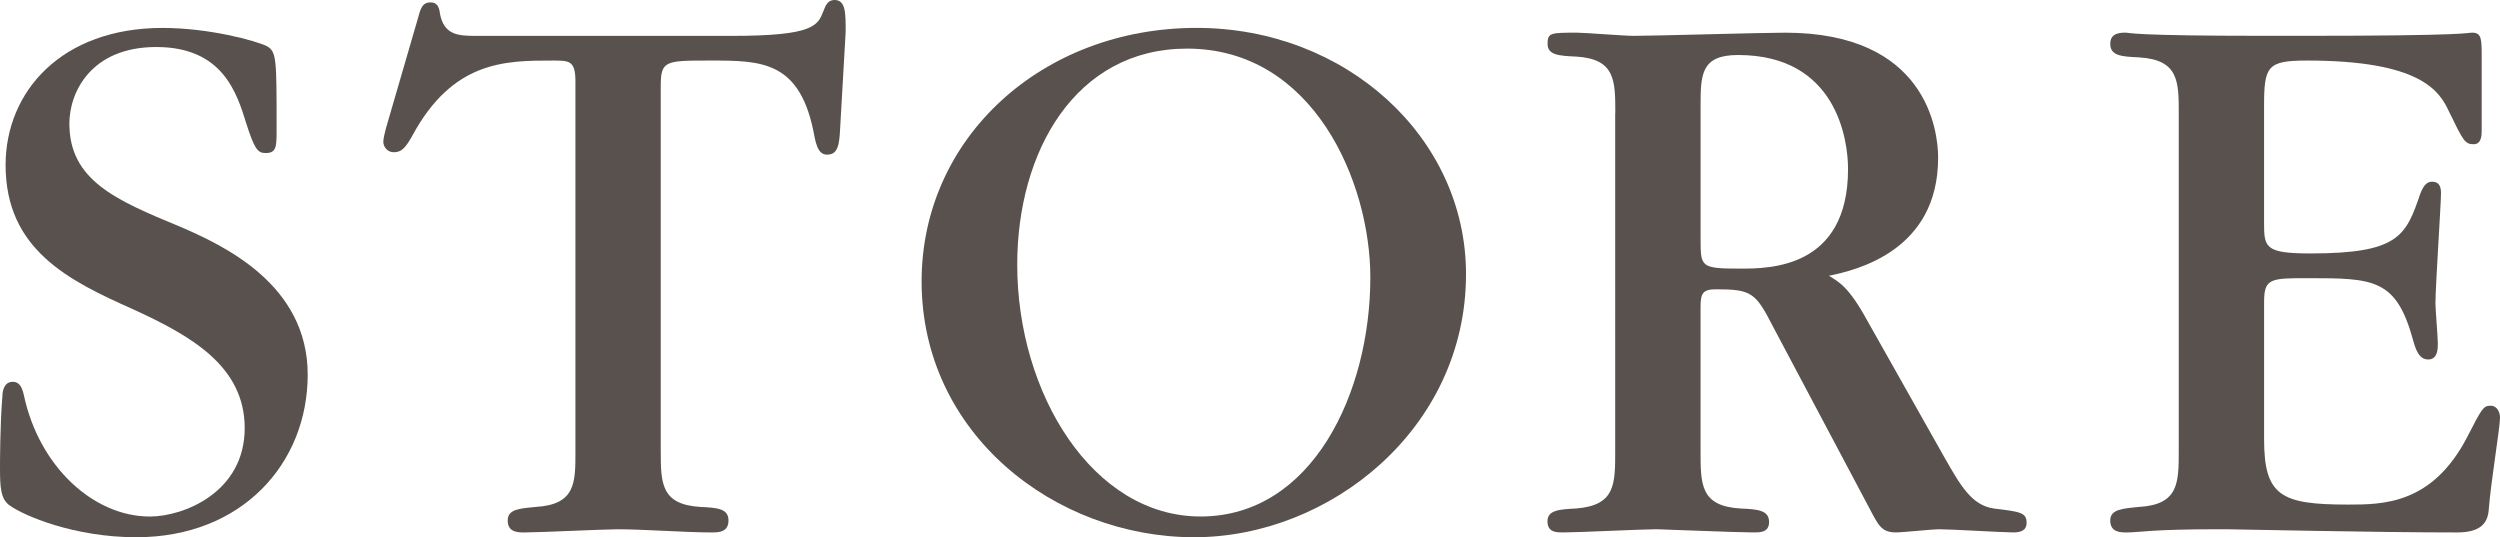
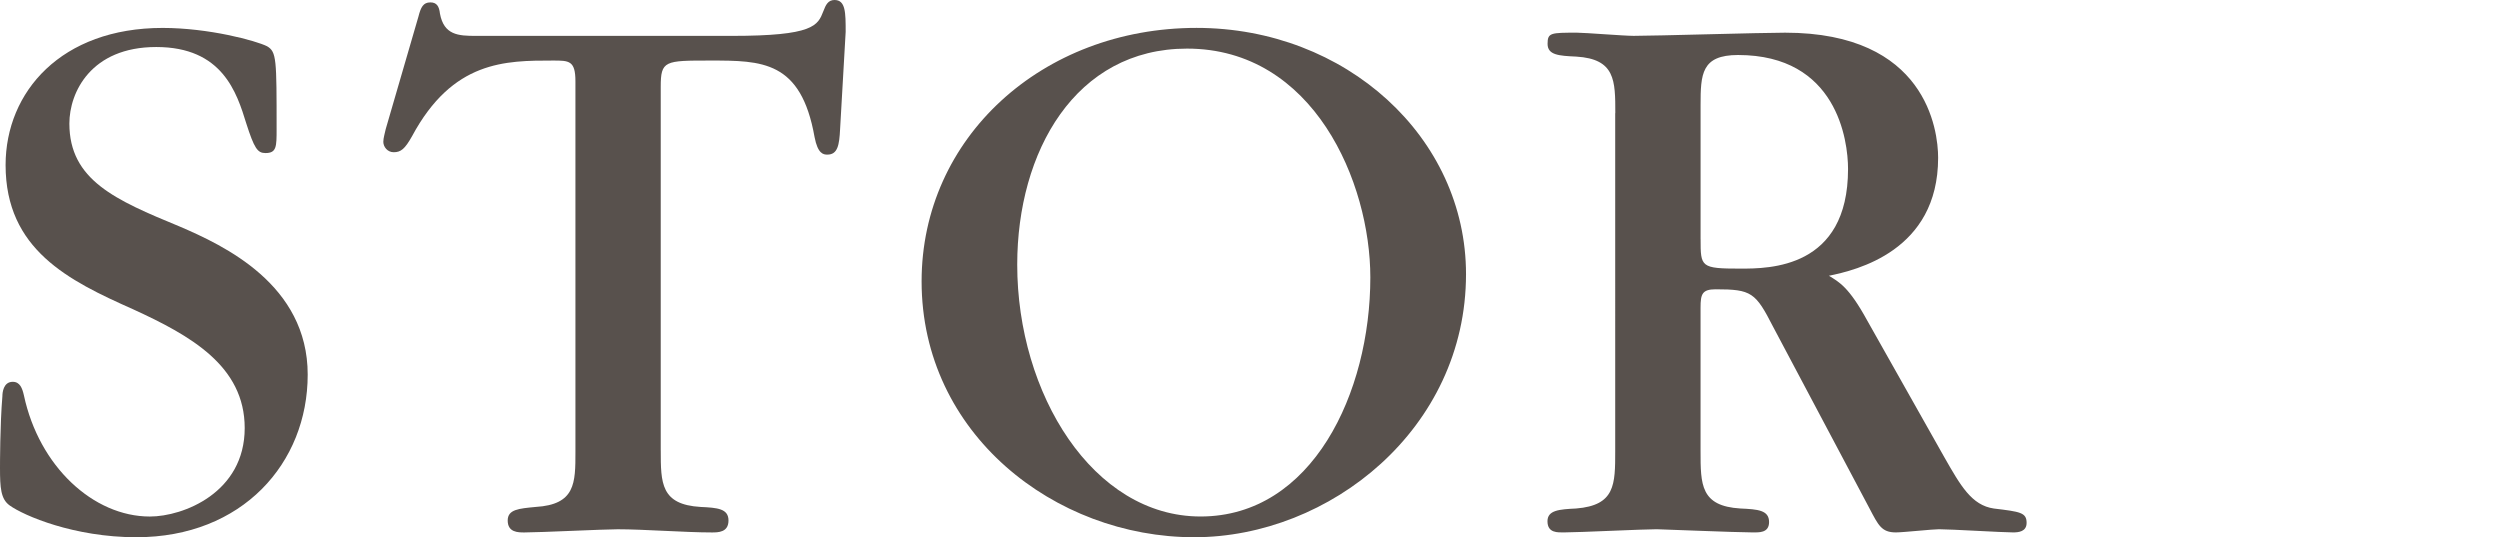
<svg xmlns="http://www.w3.org/2000/svg" version="1.1" id="レイヤー_1" x="0px" y="0px" width="92.939px" height="19.972px" viewBox="0 0 92.939 19.972" enable-background="new 0 0 92.939 19.972" xml:space="preserve">
  <g>
    <path fill="#58514D" d="M5.067,19.972c-2.312,0-4.179-0.8-4.712-1.185C0.029,18.55,0,18.135,0,17.395c0-0.119,0-1.601,0.089-2.668   c0-0.118,0.029-0.533,0.385-0.533c0.267,0,0.355,0.237,0.415,0.504c0.563,2.638,2.578,4.504,4.682,4.504   c1.245,0,3.526-0.889,3.526-3.289c0-2.311-2.015-3.437-4.148-4.415c-2.4-1.066-4.741-2.222-4.741-5.363   c0-2.726,2.074-5.097,5.838-5.097c1.719,0,3.467,0.474,3.882,0.681c0.355,0.208,0.355,0.474,0.355,3.082   c0,0.652,0,0.889-0.415,0.889c-0.296,0-0.415-0.178-0.711-1.097C8.801,3.437,8.268,1.748,5.808,1.748   c-2.43,0-3.229,1.689-3.229,2.845c0,2.104,1.719,2.845,4.089,3.823c1.659,0.711,4.771,2.163,4.771,5.512   C11.438,17.217,9.008,19.972,5.067,19.972z" />
    <path fill="#58514D" d="M24.564,16.742c0,1.215,0,2.016,1.481,2.104c0.622,0.029,1.037,0.06,1.037,0.504s-0.386,0.444-0.622,0.444   c-0.979,0-2.52-0.118-3.497-0.118c-0.504,0-2.904,0.118-3.467,0.118c-0.237,0-0.622,0-0.622-0.444c0-0.414,0.414-0.444,1.037-0.504   c1.481-0.088,1.481-0.889,1.481-2.045V3.022c0-0.771-0.237-0.771-0.83-0.771c-1.777,0-3.733,0-5.245,2.815   c-0.267,0.474-0.414,0.593-0.682,0.593c-0.236,0-0.385-0.208-0.385-0.385c0-0.148,0.06-0.326,0.089-0.474l1.215-4.178   C15.645,0.267,15.733,0.089,16,0.089c0.237,0,0.326,0.148,0.355,0.415c0.148,0.8,0.682,0.83,1.334,0.83h9.512   c3.053,0,3.2-0.385,3.408-0.918C30.698,0.178,30.787,0,31.024,0c0.414,0,0.414,0.474,0.414,1.185L31.231,4.8   c-0.029,0.593-0.089,0.948-0.475,0.948c-0.147,0-0.355-0.03-0.474-0.652c-0.504-2.845-1.956-2.845-3.882-2.845   c-1.689,0-1.837,0-1.837,0.978V16.742z" />
    <path fill="#58514D" d="M44.395,19.972c-5.186,0-10.134-3.852-10.134-9.512c0-5.334,4.475-9.423,10.223-9.423   c5.542,0,10.016,4.06,10.016,9.156C54.499,15.941,49.433,19.972,44.395,19.972z M44.128,1.807c-4.148,0-6.312,3.823-6.312,8.031   c0,4.801,2.815,9.363,6.815,9.363c4.148,0,6.312-4.593,6.312-8.889C50.943,6.786,48.84,1.807,44.128,1.807z" />
    <path fill="#58514D" d="M60.05,4.208c0-1.215,0-2.015-1.452-2.104c-0.652-0.029-1.066-0.059-1.066-0.474   c0-0.415,0.118-0.415,1.096-0.415c0.297,0,1.749,0.118,2.104,0.118c0.8,0,4.741-0.118,5.63-0.118c5.245,0,5.689,3.615,5.689,4.652   c0,3.467-3.052,4.178-4.06,4.385c0.385,0.237,0.74,0.415,1.422,1.66l2.875,5.097c0.593,1.037,1.007,1.778,1.837,1.896   c0.978,0.118,1.215,0.148,1.215,0.533c0,0.326-0.296,0.355-0.504,0.355c-0.385,0-2.312-0.118-2.756-0.118   c-0.236,0-1.333,0.118-1.6,0.118c-0.533,0-0.652-0.267-0.979-0.889l-3.585-6.756c-0.652-1.274-0.8-1.393-2.134-1.393   c-0.504,0-0.563,0.178-0.563,0.682v5.333c0,1.245,0,2.045,1.481,2.134c0.651,0.03,1.066,0.06,1.066,0.504   c0,0.415-0.385,0.385-0.622,0.385c-0.563,0-3.438-0.118-3.556-0.118c-0.504,0-2.904,0.118-3.438,0.118   c-0.237,0-0.622,0.03-0.622-0.415c0-0.414,0.444-0.443,1.066-0.474c1.452-0.118,1.452-0.889,1.452-2.134V4.208z M63.221,8.89   c0,1.037,0,1.096,1.481,1.096c1.066,0,4,0,4-3.704c0-1.067-0.415-4.237-4.089-4.237c-1.363,0-1.393,0.711-1.393,1.867V8.89z" />
-     <path fill="#58514D" d="M80.997,4.237c0-1.215,0-2.015-1.481-2.104c-0.652-0.03-1.066-0.059-1.066-0.504   c0-0.415,0.385-0.415,0.592-0.415c0.06,0,0.09,0.029,0.741,0.059c0.652,0.03,1.926,0.059,4.445,0.059h1.422   c3.053,0,4.563-0.029,5.363-0.059c0.771-0.03,0.801-0.059,0.89-0.059c0.355,0,0.355,0.237,0.355,0.918v2.726   c0,0.148,0,0.504-0.297,0.504c-0.325,0-0.385-0.119-0.918-1.215c-0.355-0.771-1.067-1.896-5.274-1.896   c-1.482,0-1.601,0.208-1.601,1.689v4.297c0,0.948,0,1.185,1.719,1.185c3.289,0,3.556-0.652,4.089-2.222   c0.148-0.385,0.297-0.445,0.444-0.445c0.179,0,0.326,0.089,0.326,0.415c0,0.415-0.207,3.467-0.207,4.119   c0,0.208,0.089,1.245,0.089,1.482c0,0.178,0,0.593-0.355,0.593c-0.237,0-0.415-0.148-0.563-0.711   c-0.622-2.282-1.452-2.312-3.882-2.312c-1.422,0-1.659,0-1.659,0.889v5.097c0,2.104,0.622,2.431,3.111,2.431   c1.304,0,3.141,0,4.445-2.52c0.533-1.037,0.592-1.156,0.859-1.156c0.267,0,0.355,0.268,0.355,0.445   c0,0.385-0.326,2.281-0.415,3.378c-0.029,0.563-0.326,0.889-1.186,0.889c-1.511,0-3.585-0.029-5.304-0.059   c-1.689-0.03-3.082-0.06-3.26-0.06H82.42c-1.215,0-1.956,0.029-2.43,0.06c-0.475,0.029-0.712,0.059-0.919,0.059   c-0.237,0-0.622,0-0.622-0.444c0-0.414,0.444-0.444,1.066-0.504c1.481-0.088,1.481-0.889,1.481-2.104V4.237z" />
  </g>
</svg>